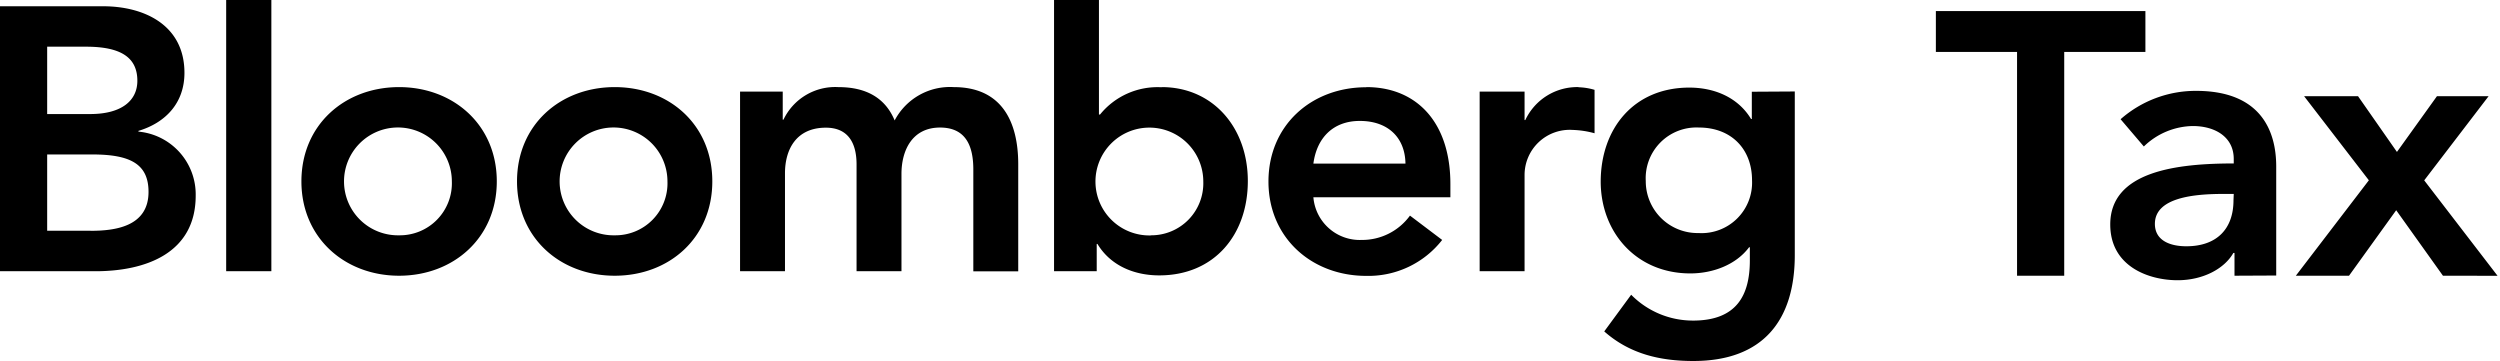
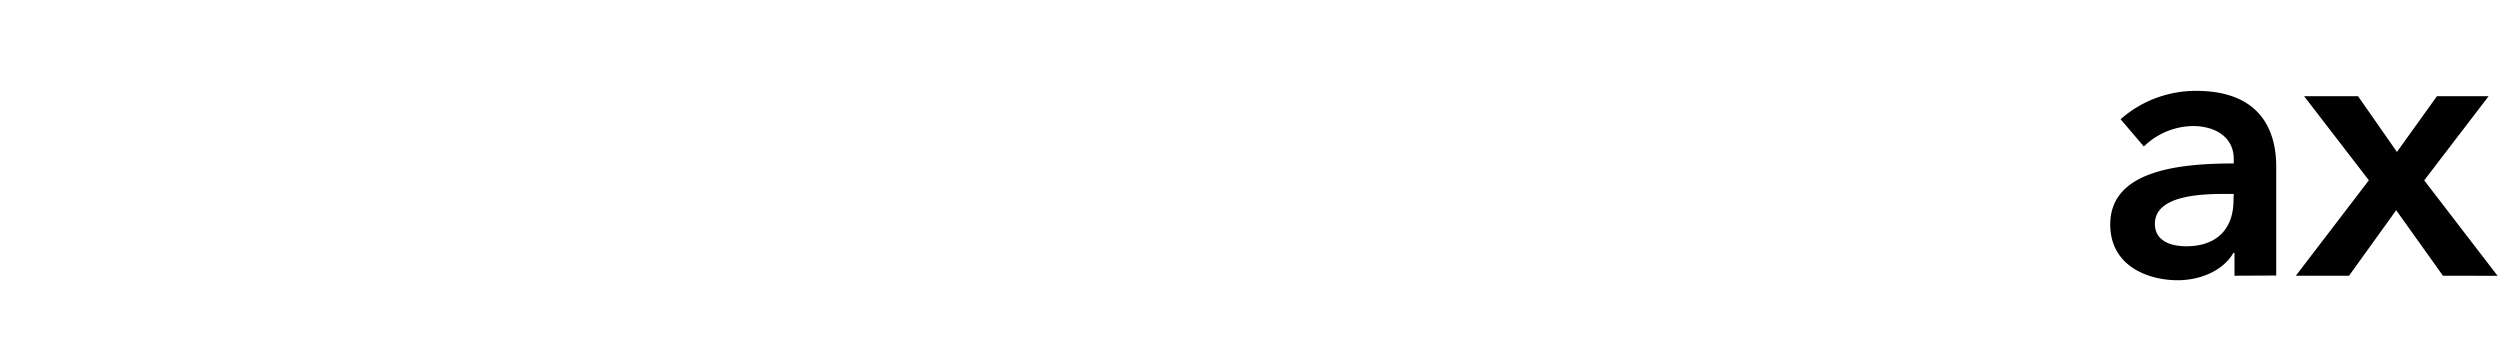
<svg xmlns="http://www.w3.org/2000/svg" width="173" height="25">
  <g fill="#000">
-     <path d="M9.58 9.108v-.051c1.887-.566 3.184-1.94 3.184-4.015 0-3.34-2.83-4.608-5.618-4.608H0v18.335h6.604c3.467 0 6.938-1.24 6.938-5.231a4.363 4.363 0 00-3.962-4.43zM3.264 3.231h2.689c2.462 0 3.552.778 3.552 2.359 0 1.372-1.09 2.302-3.264 2.302H3.264v-4.66zm3 12.736h-3v-5.278h3.132c2.642 0 3.882.674 3.882 2.59 0 2.41-2.33 2.693-4.014 2.693v-.005zm21.354-9.939c-3.774 0-6.76 2.618-6.76 6.524s3.005 6.528 6.76 6.528 6.76-2.613 6.76-6.528c0-3.915-3.005-6.524-6.76-6.524zm0 10.255a3.731 3.731 0 113.65-3.731 3.6 3.6 0 01-3.65 3.731zm14.92-10.255c-3.774 0-6.76 2.618-6.76 6.524s2.986 6.528 6.76 6.528c3.773 0 6.754-2.613 6.754-6.528 0-3.915-2.98-6.524-6.754-6.524zm0 10.255a3.731 3.731 0 113.65-3.731 3.6 3.6 0 01-3.65 3.731zm27.924-4.91v7.405h-3.108v-7.052c0-1.556-.472-2.9-2.302-2.9-1.944 0-2.67 1.603-2.67 3.207v6.736h-3.108v-7.396c0-1.529-.623-2.538-2.123-2.538-2.047 0-2.83 1.5-2.83 3.16v6.774h-3.109V6.339h2.953v1.94h.052a3.962 3.962 0 013.807-2.25c1.92 0 3.24.75 3.886 2.306A4.325 4.325 0 0166 6.028c3.297 0 4.462 2.359 4.462 5.345zm9.906-5.335a5.118 5.118 0 00-4.245 1.887h-.076V0H72.94v18.769h2.953v-1.887h.051c.906 1.5 2.538 2.175 4.274 2.175 3.83 0 6.132-2.83 6.132-6.529 0-3.698-2.415-6.5-5.962-6.5l-.02.01zm-.75 10.254a3.731 3.731 0 113.65-3.73 3.6 3.6 0 01-3.631 3.721l-.02.01zm14.92-10.254c-3.774 0-6.76 2.618-6.76 6.523 0 3.906 3.005 6.529 6.76 6.529a6.472 6.472 0 005.26-2.486L97.57 14.92a4.09 4.09 0 01-3.34 1.684 3.222 3.222 0 01-3.344-2.953h9.481v-.863c.019-4.326-2.34-6.76-5.811-6.76l-.02.01zm-3.651 5.283c.236-1.788 1.372-2.953 3.212-2.953 1.943 0 3.132 1.141 3.16 2.953h-6.372zm18.344-5.283c.378.01.752.07 1.113.179v3.005a6.373 6.373 0 00-1.504-.231 3.127 3.127 0 00-3.34 3.132v6.646h-3.108V6.339h3.108v1.968h.052a3.962 3.962 0 013.698-2.279l-.019.01zm11.995.311v1.887h-.051c-.906-1.5-2.538-2.175-4.274-2.175-3.835 0-6.132 2.83-6.132 6.524.014 3.505 2.472 6.335 6.203 6.335 1.552 0 3.16-.595 4.066-1.812h.052v.906c0 2.462-.944 4.17-3.94 4.17a5.99 5.99 0 01-4.273-1.788l-1.863 2.538c1.76 1.557 3.859 2.047 6.165 2.047 4.84 0 7.02-2.83 7.02-7.33V6.33l-2.973.018zm-3.688 9.778a3.585 3.585 0 01-3.651-3.599 3.51 3.51 0 013.674-3.703c2.255 0 3.68 1.5 3.68 3.651a3.495 3.495 0 01-3.703 3.651zM18.778 0v18.769h-3.127V0h3.127zM139.58 19.08V3.594h-5.618V.764h14.5v2.83h-5.618V19.08z" />
    <path d="M154.627 19.08v-1.575h-.08c-.618 1.09-2.094 1.887-3.858 1.887-1.99 0-4.66-.944-4.66-3.859 0-3.703 4.66-4.222 8.546-4.222V11c0-1.528-1.297-2.278-2.83-2.278a4.967 4.967 0 00-3.391 1.415l-1.609-1.887a7.864 7.864 0 015.227-1.962c4.453 0 5.542 2.745 5.542 5.23v7.548l-2.887.014zm-.052-5.66h-.717c-1.971 0-4.74.23-4.74 2.07 0 1.194 1.113 1.552 2.174 1.552 2.123 0 3.265-1.217 3.265-3.184l.018-.438zm14.477 5.66l-3.236-4.533-3.264 4.533h-3.68l5.053-6.604-4.482-5.82h3.732l2.693 3.858 2.769-3.858h3.575l-4.457 5.825 5.075 6.604z" />
  </g>
</svg>